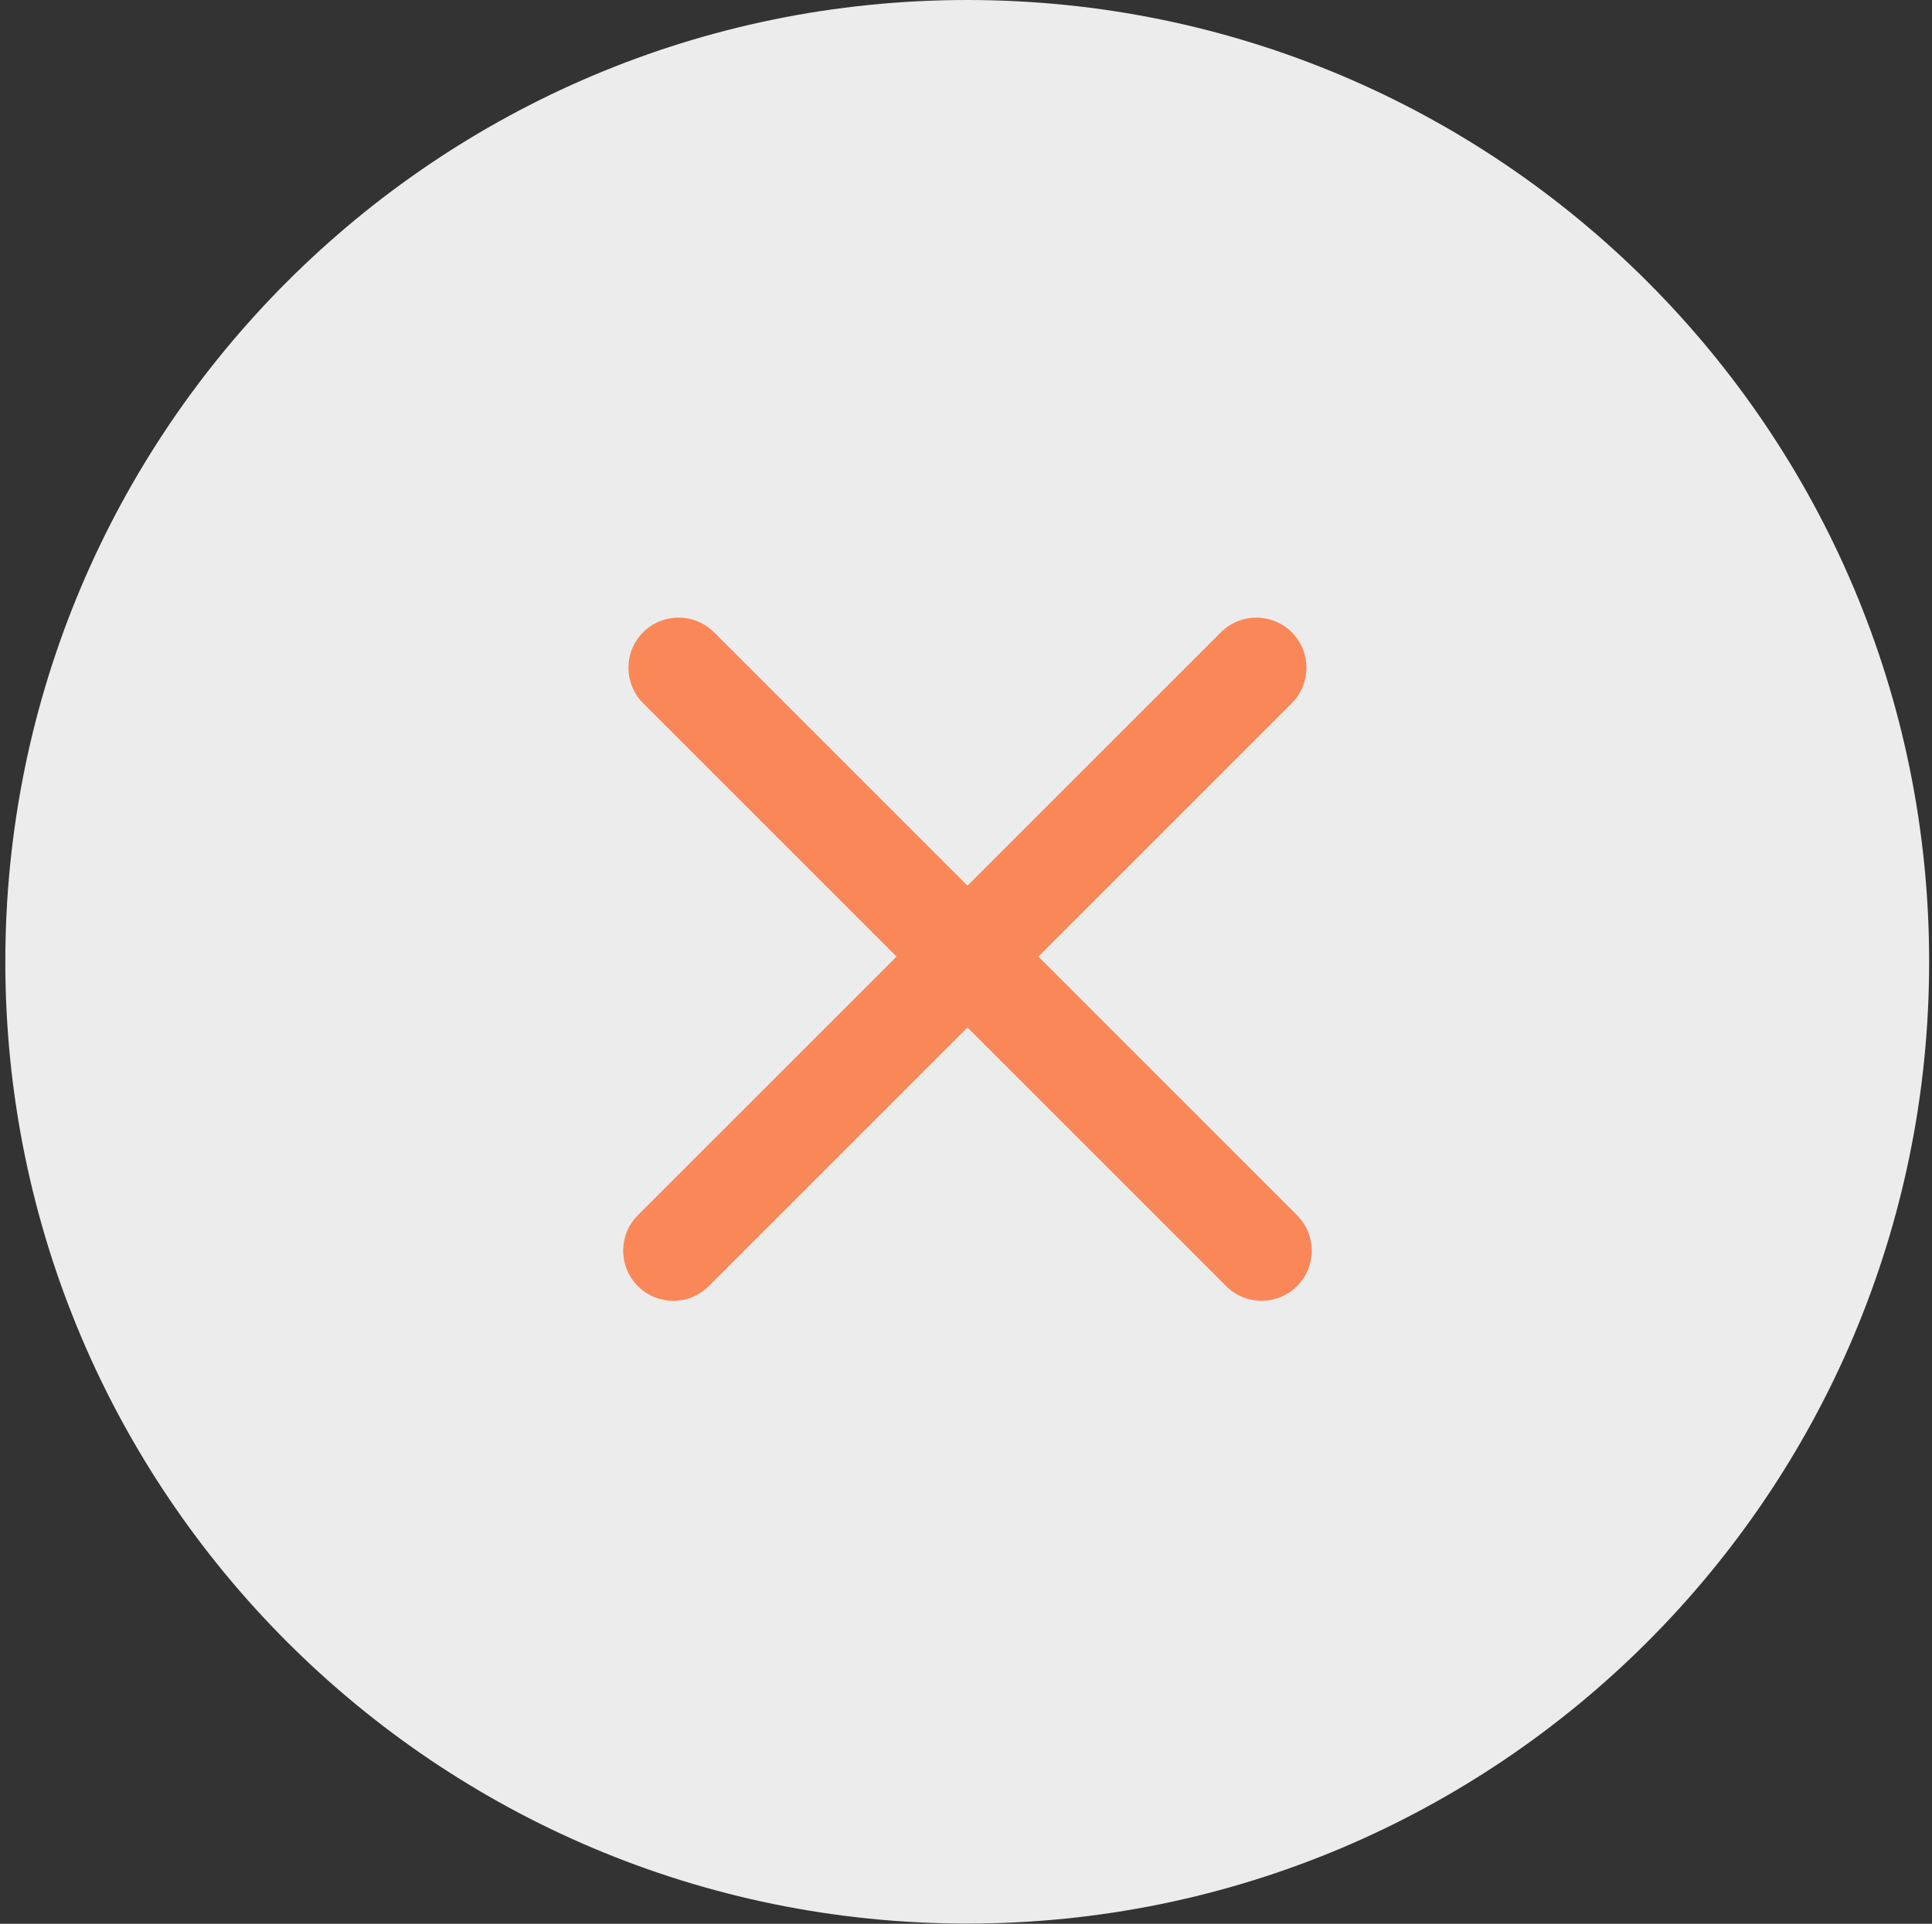
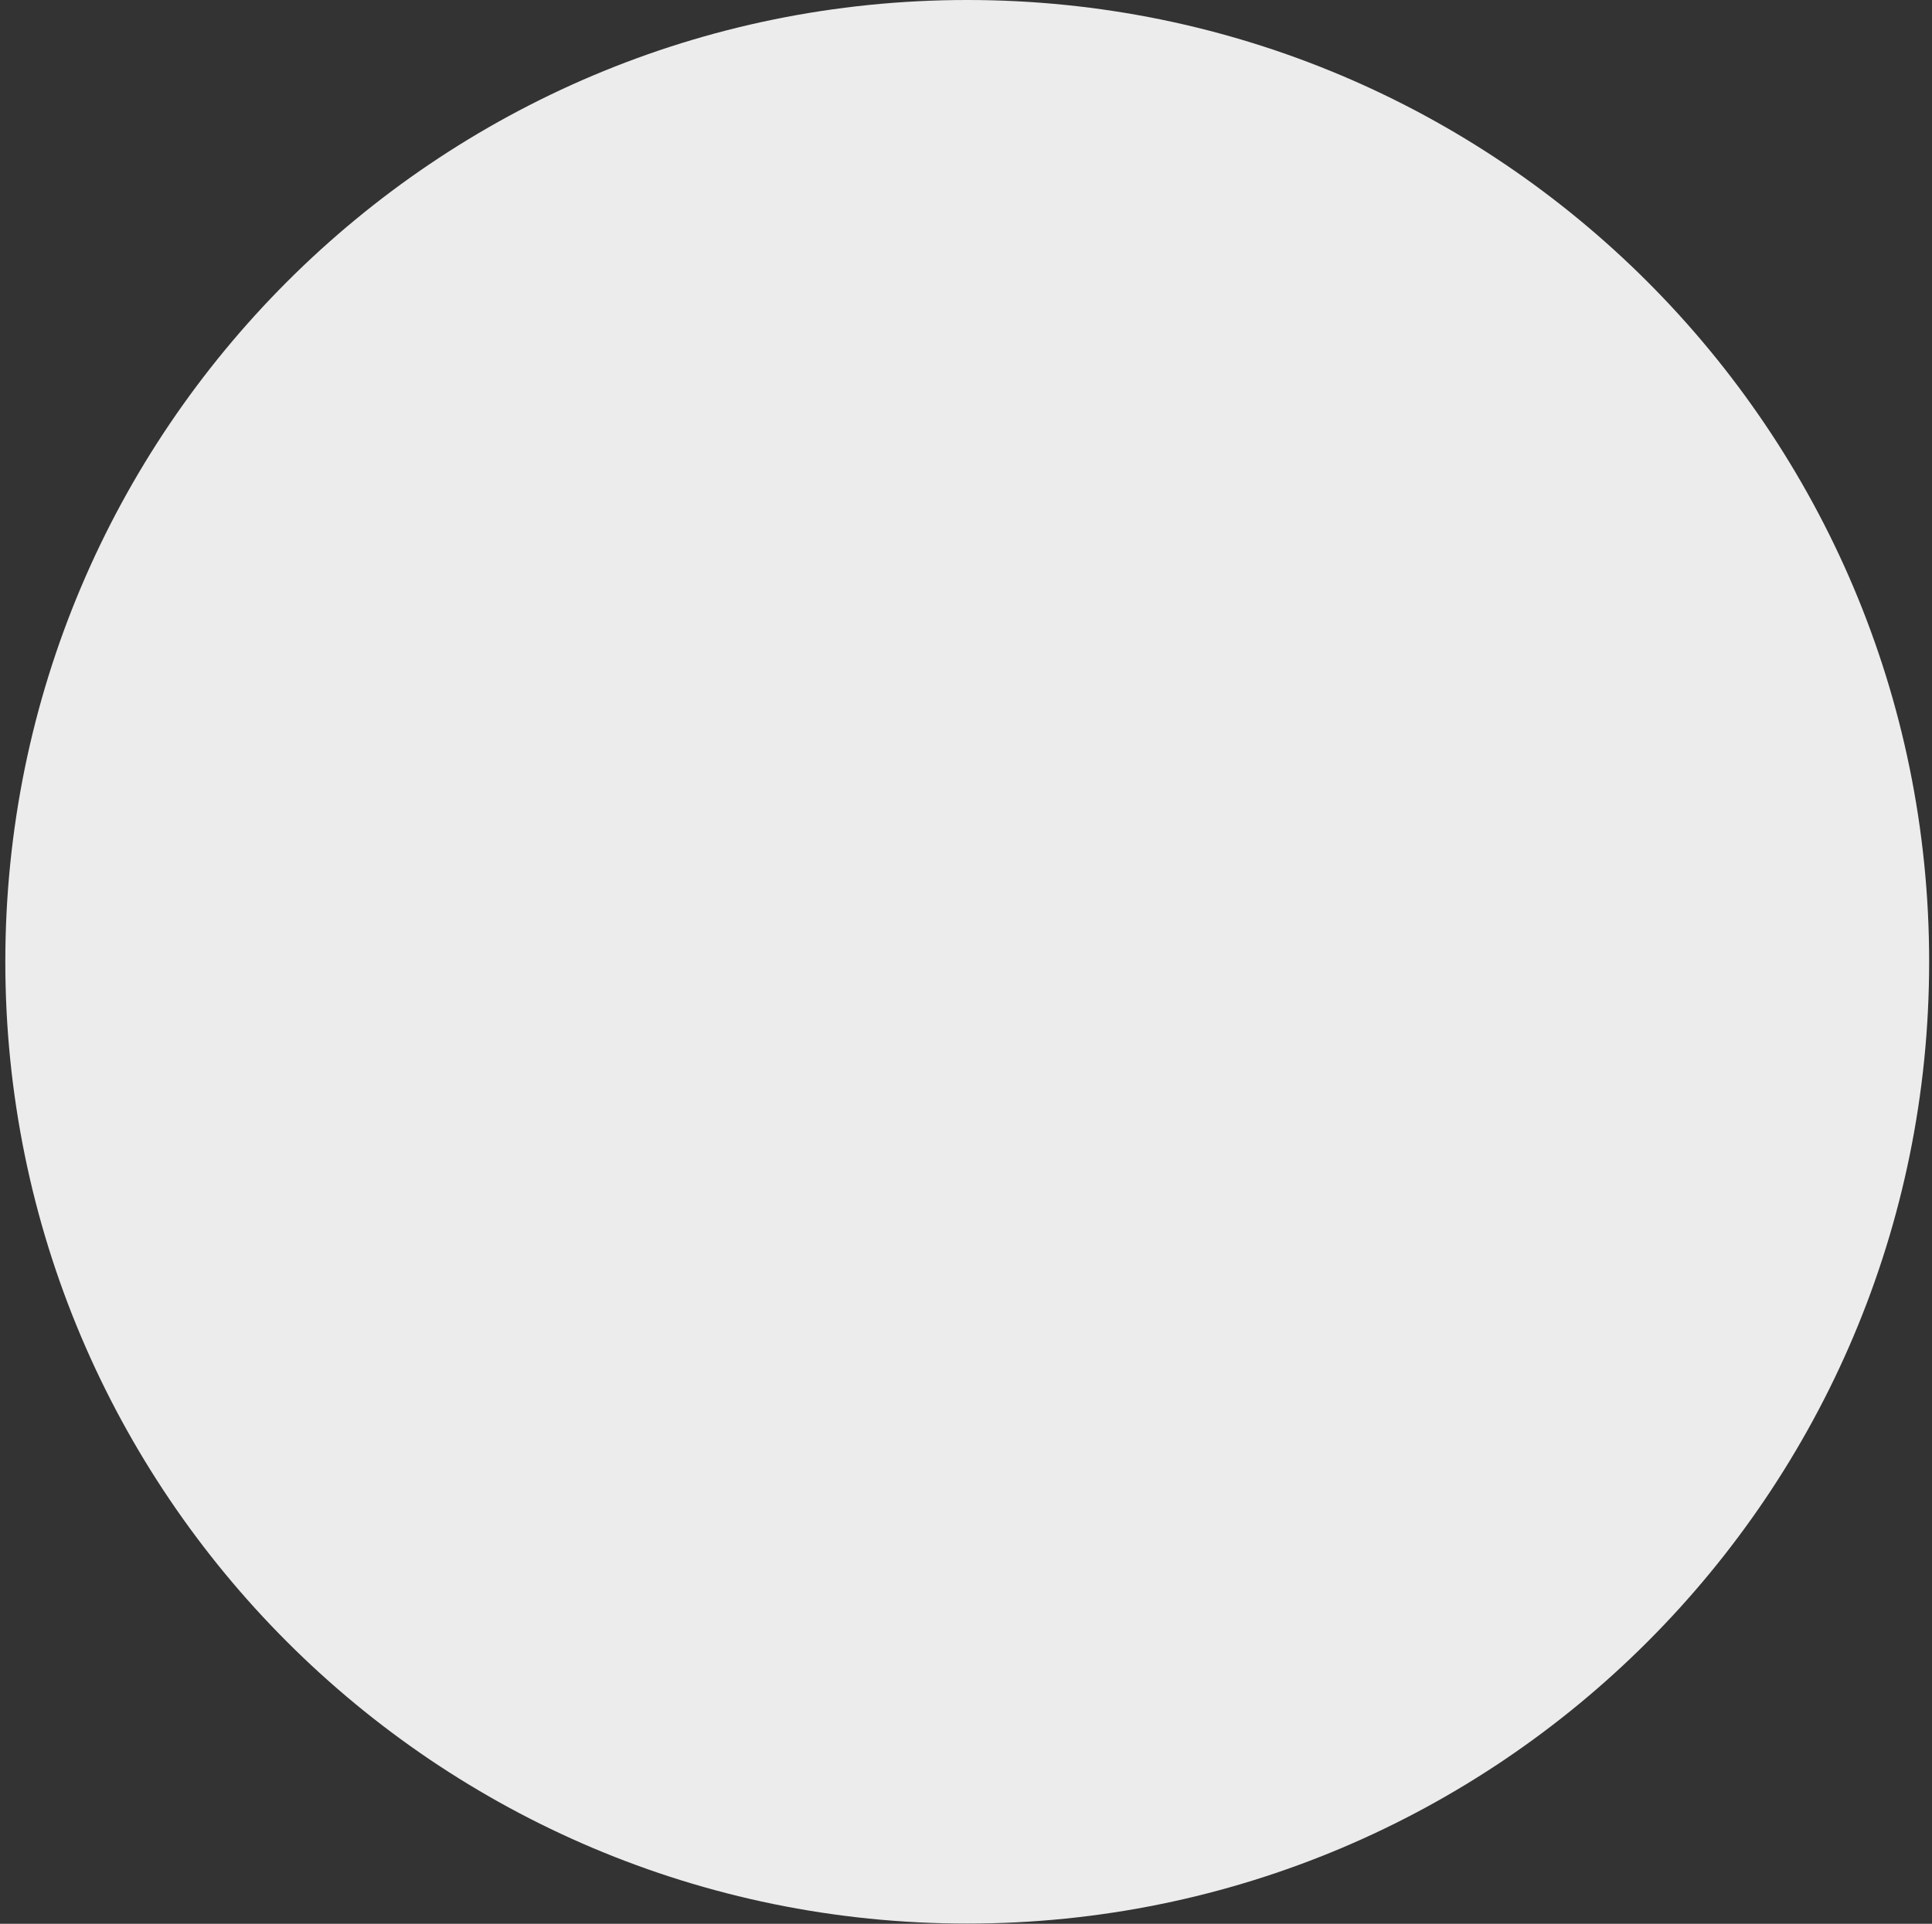
<svg xmlns="http://www.w3.org/2000/svg" width="244" height="243" viewBox="0 0 244 243" fill="none">
  <rect x="0" y="0" width="244" height="243" fill="#333333" stroke="none" />
  <path d="M243.641 121.485C243.641 188.579 189.251 242.969 122.157 242.969C55.062 242.969 0.672 188.579 0.672 121.485C0.672 54.391 55.062 0 122.157 0C189.251 0 243.641 54.391 243.641 121.485Z" fill="#ECECEC" />
-   <path fill-rule="evenodd" clip-rule="evenodd" d="M81.222 79.865C78.749 82.338 78.749 86.348 81.222 88.821L113.229 120.827L80.557 153.498C78.084 155.971 78.084 159.981 80.557 162.453C83.03 164.926 87.039 164.926 89.512 162.453L122.184 129.782L154.853 162.451C157.326 164.924 161.335 164.924 163.808 162.451C166.281 159.979 166.281 155.969 163.808 153.496L131.139 120.827L163.143 88.823C165.616 86.35 165.616 82.34 163.143 79.868C160.67 77.395 156.661 77.395 154.188 79.868L122.184 111.872L90.177 79.865C87.705 77.393 83.695 77.393 81.222 79.865Z" fill="#FA8758" />
</svg>